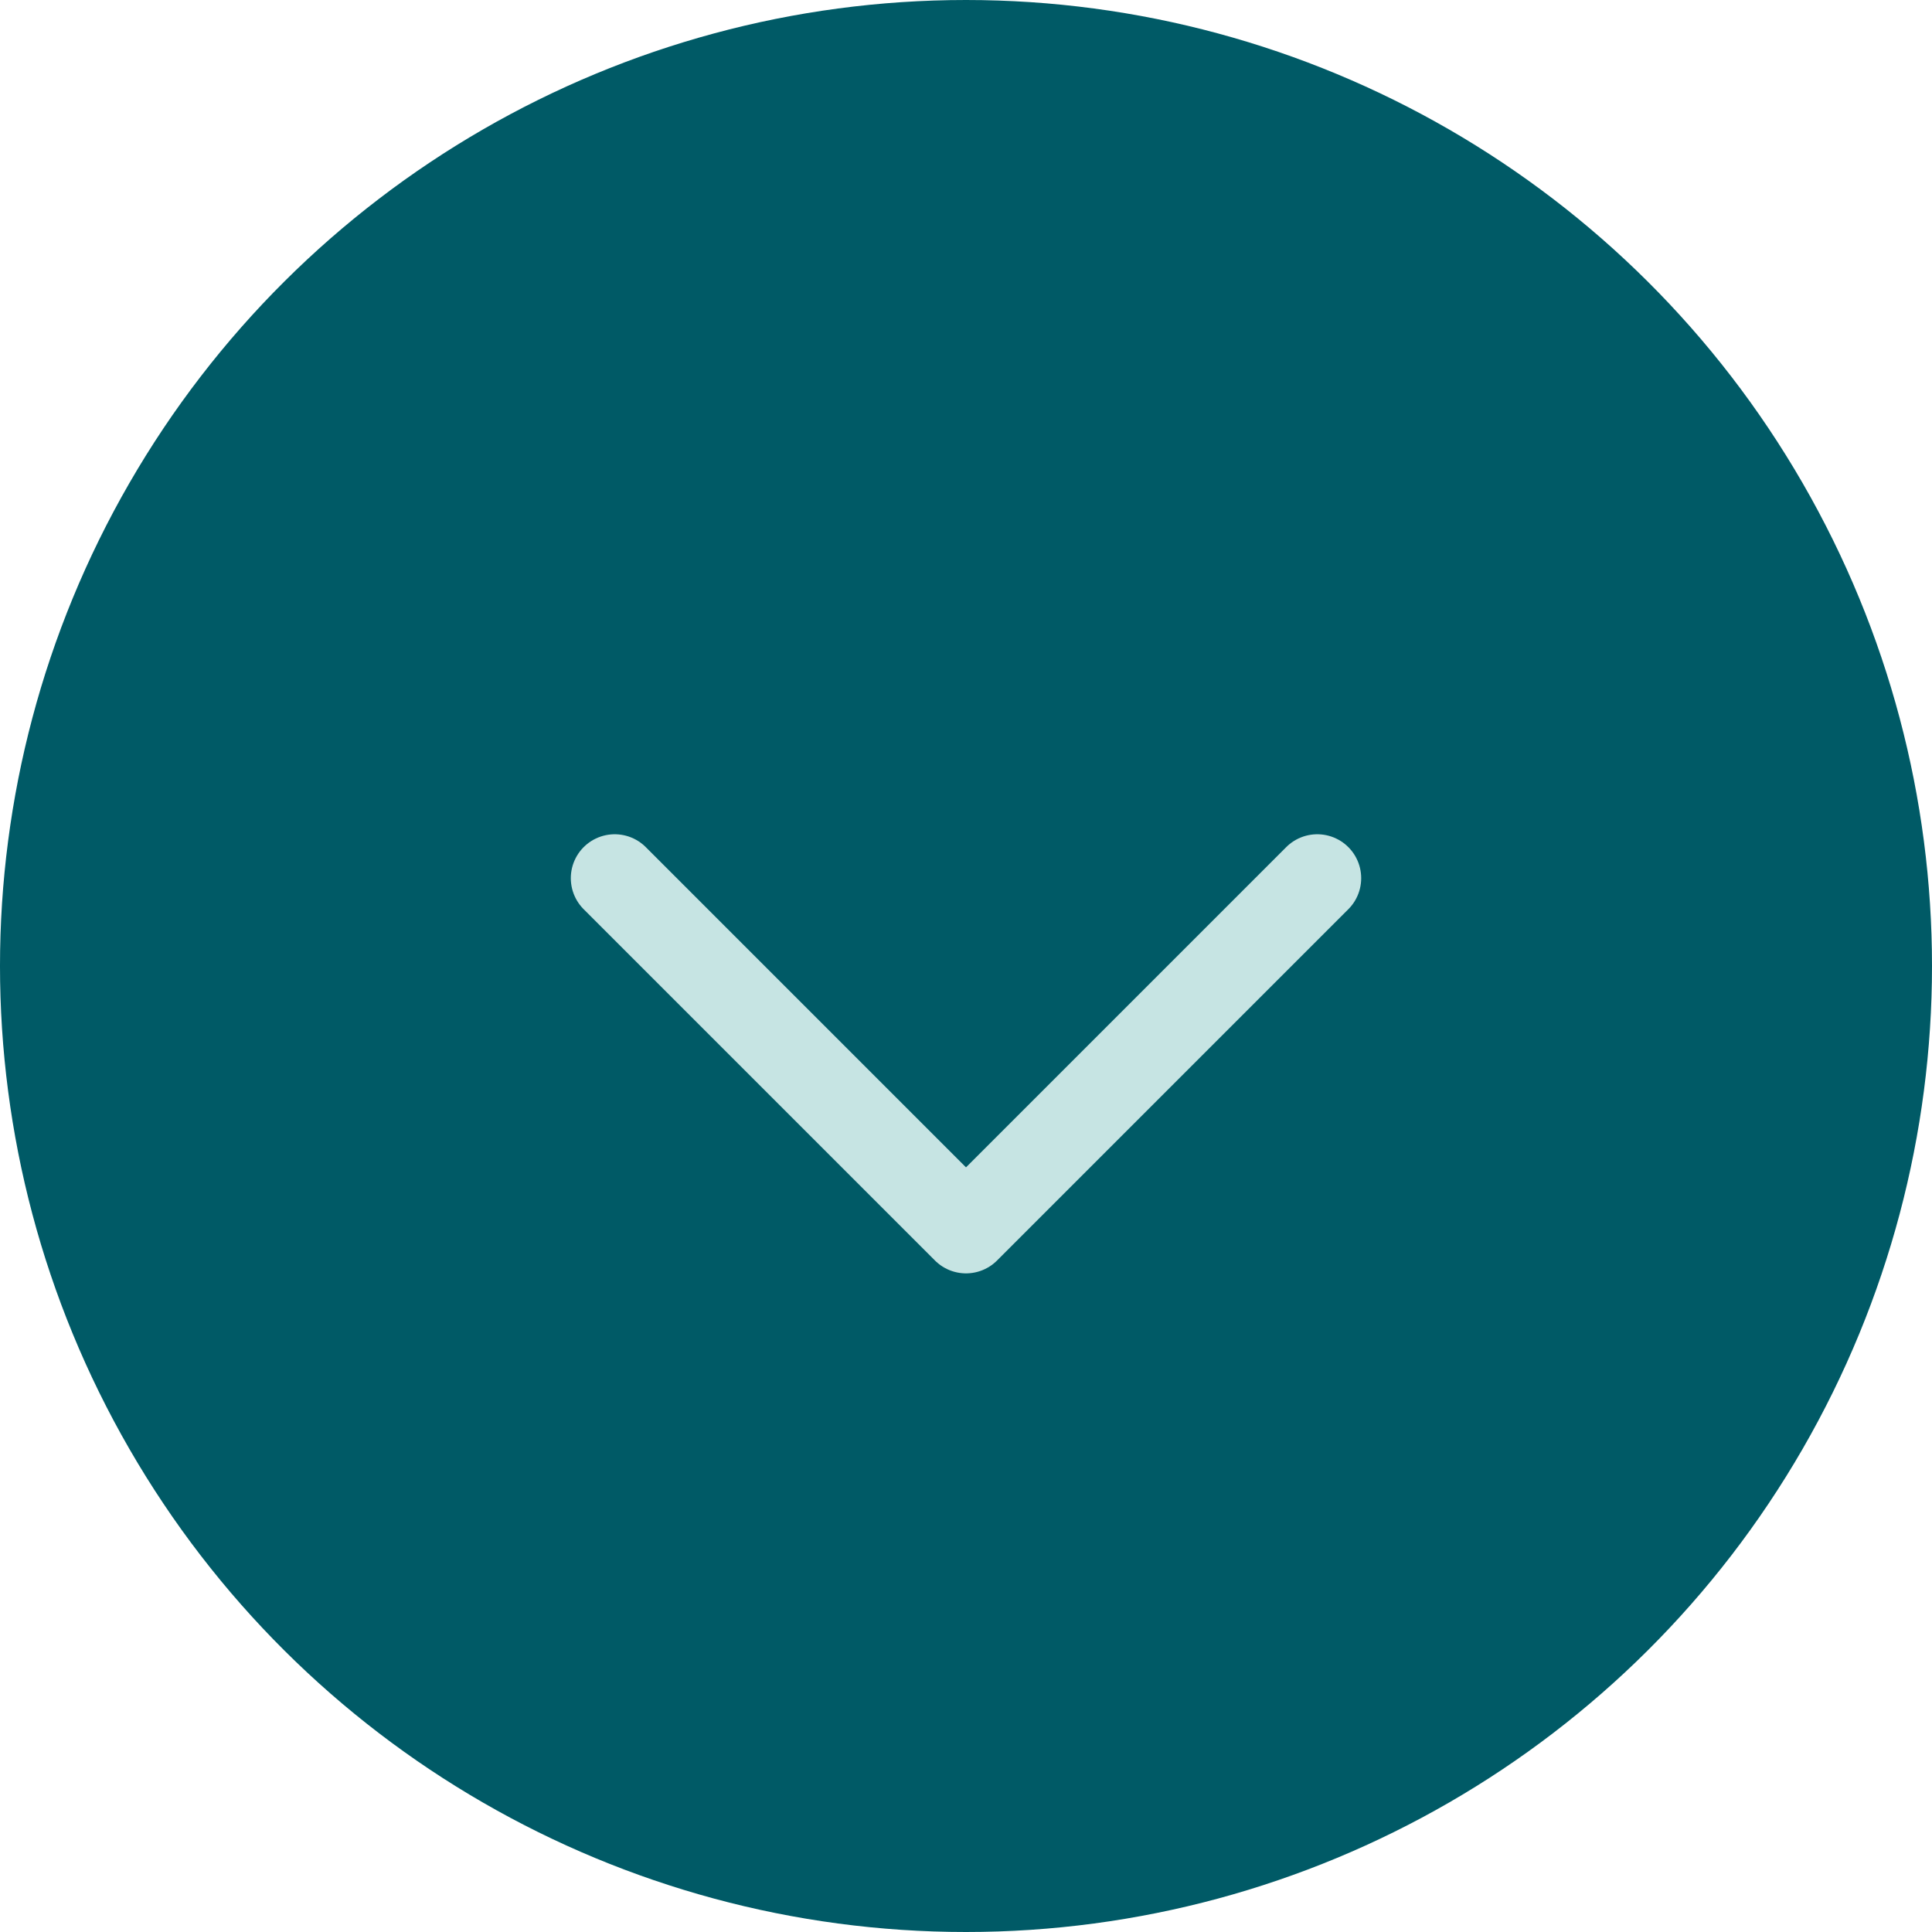
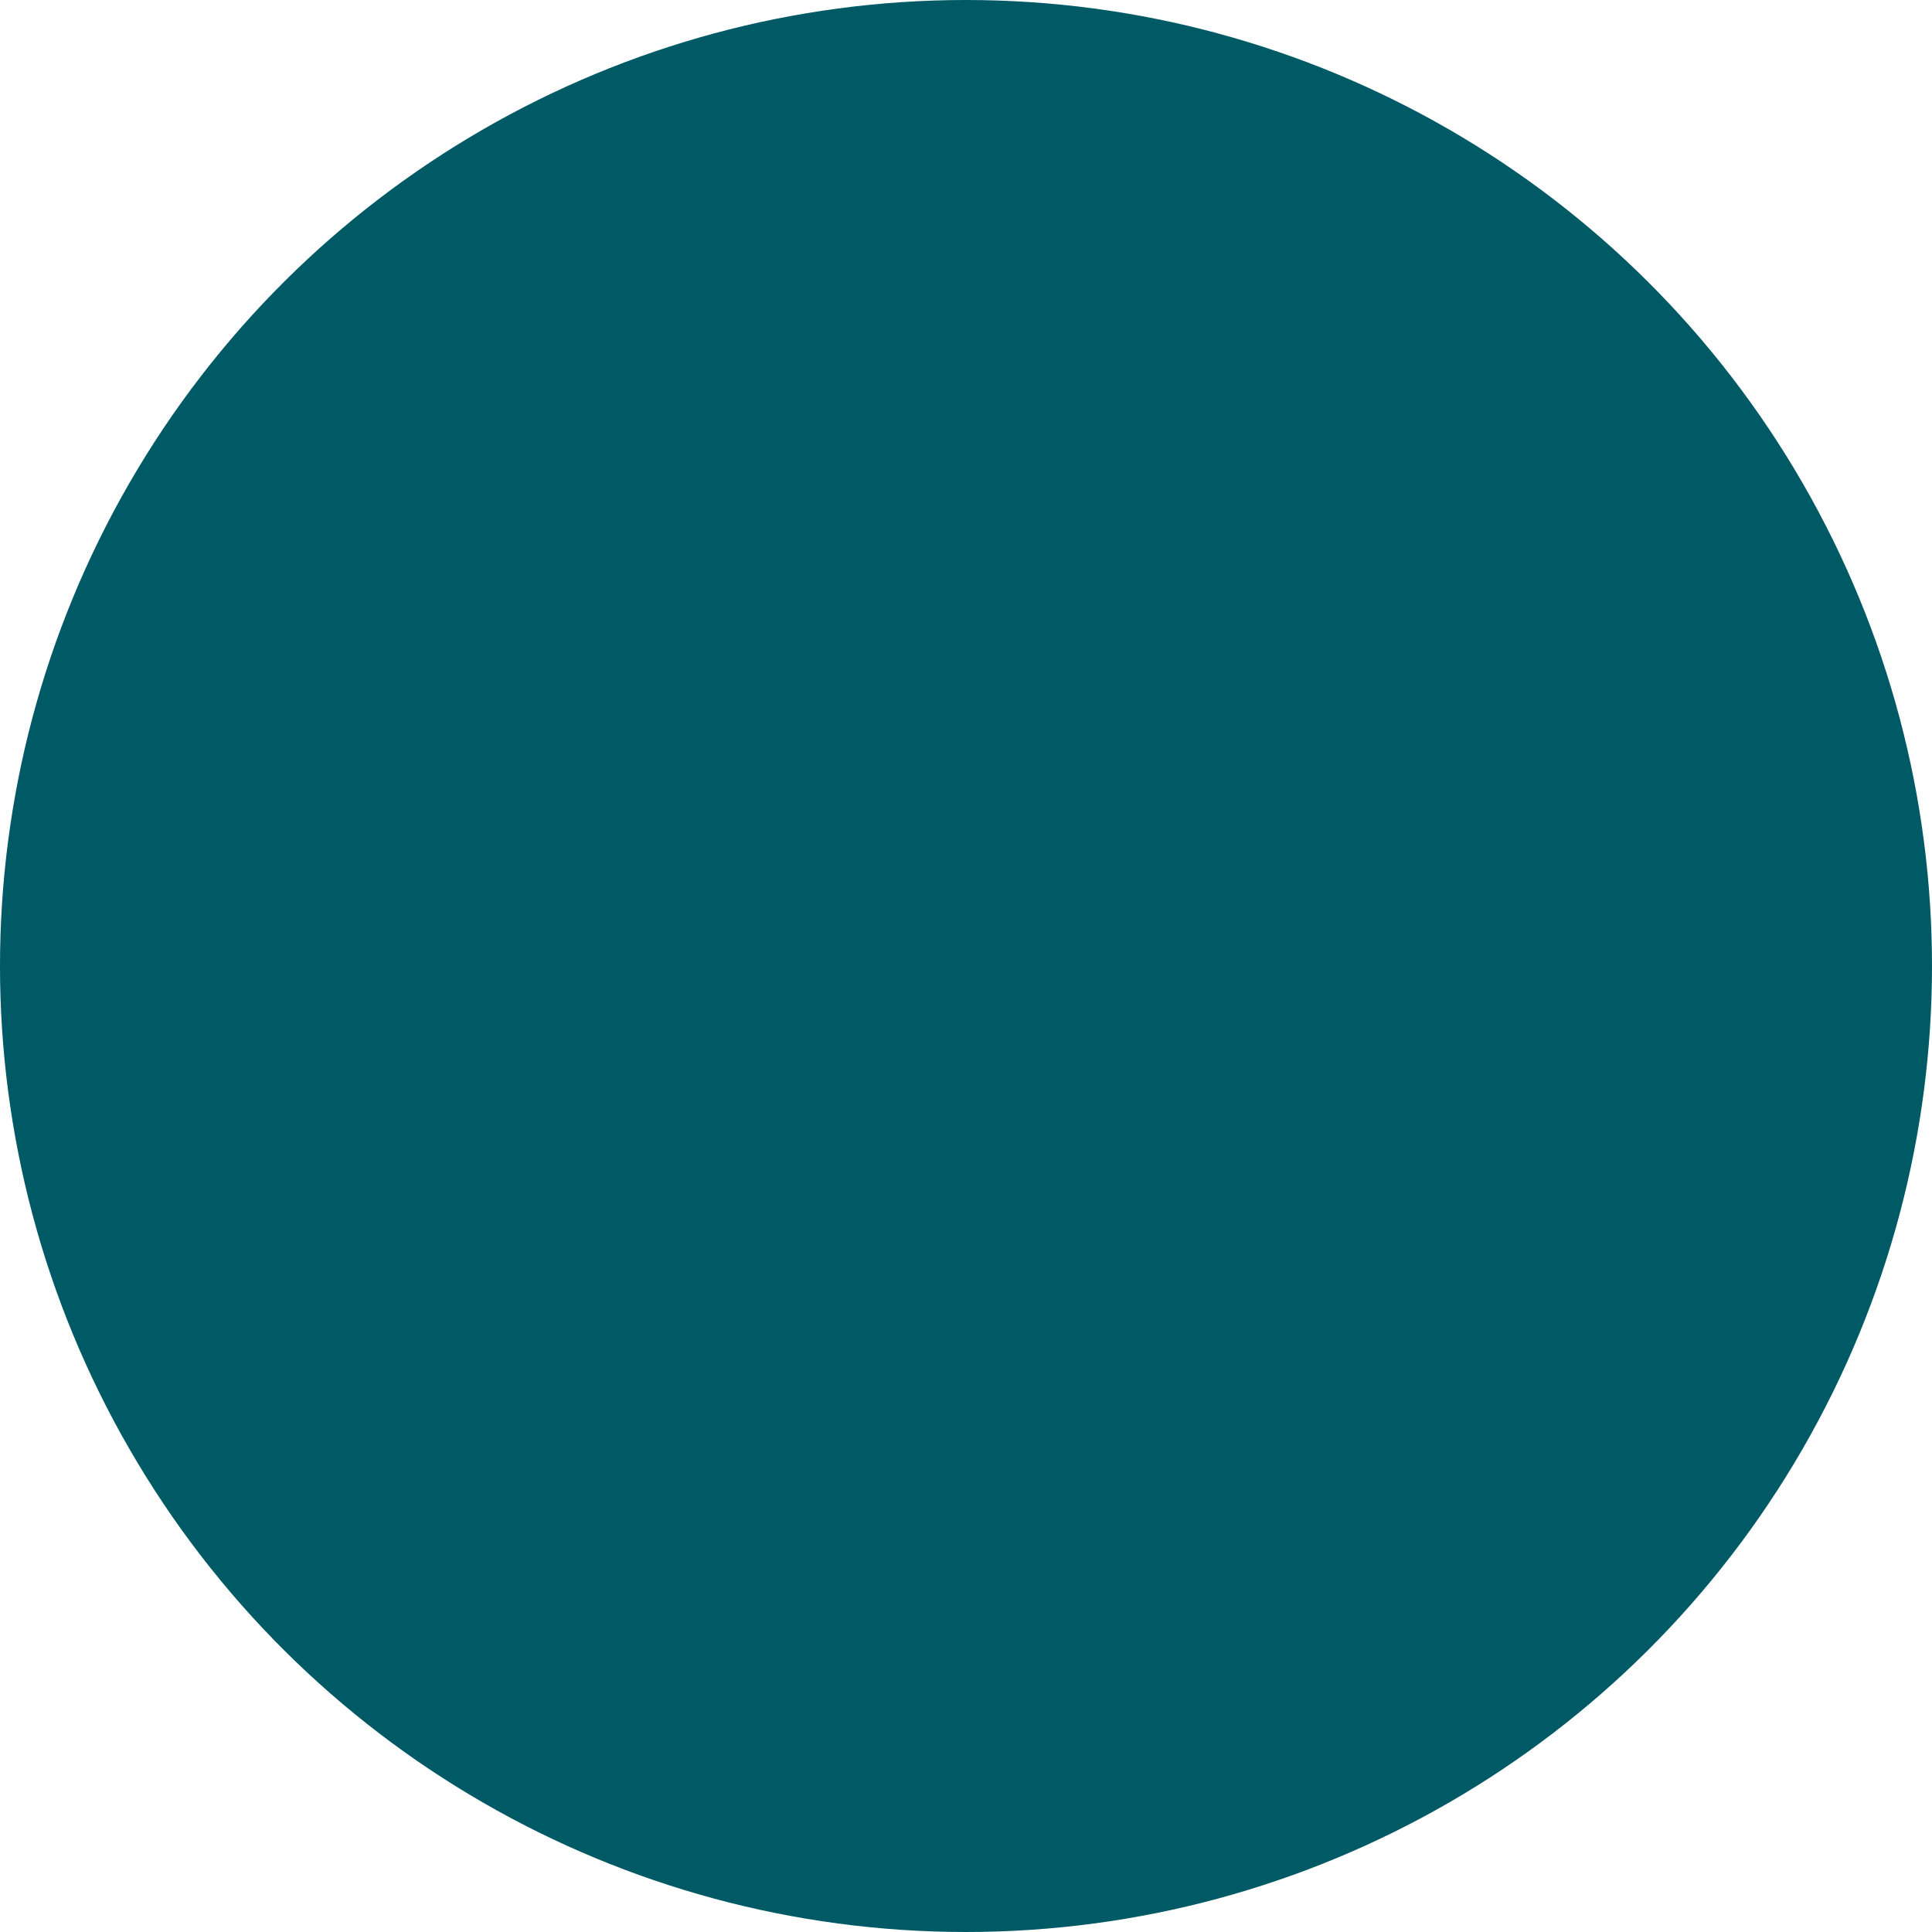
<svg xmlns="http://www.w3.org/2000/svg" fill="none" height="50" viewBox="0 0 50 50" width="50">
  <circle cx="25" cy="25" fill="#005a66" r="25" transform="matrix(0 -1 1 0 0 50)" />
-   <path d="m34.091 22.727-9.091 9.091-9.091-9.091" fill="#005a66" />
-   <path d="m34.091 22.727-9.091 9.091-9.091-9.091" stroke="#c6e4e3" stroke-linecap="round" stroke-linejoin="round" stroke-width="2.273" />
</svg>